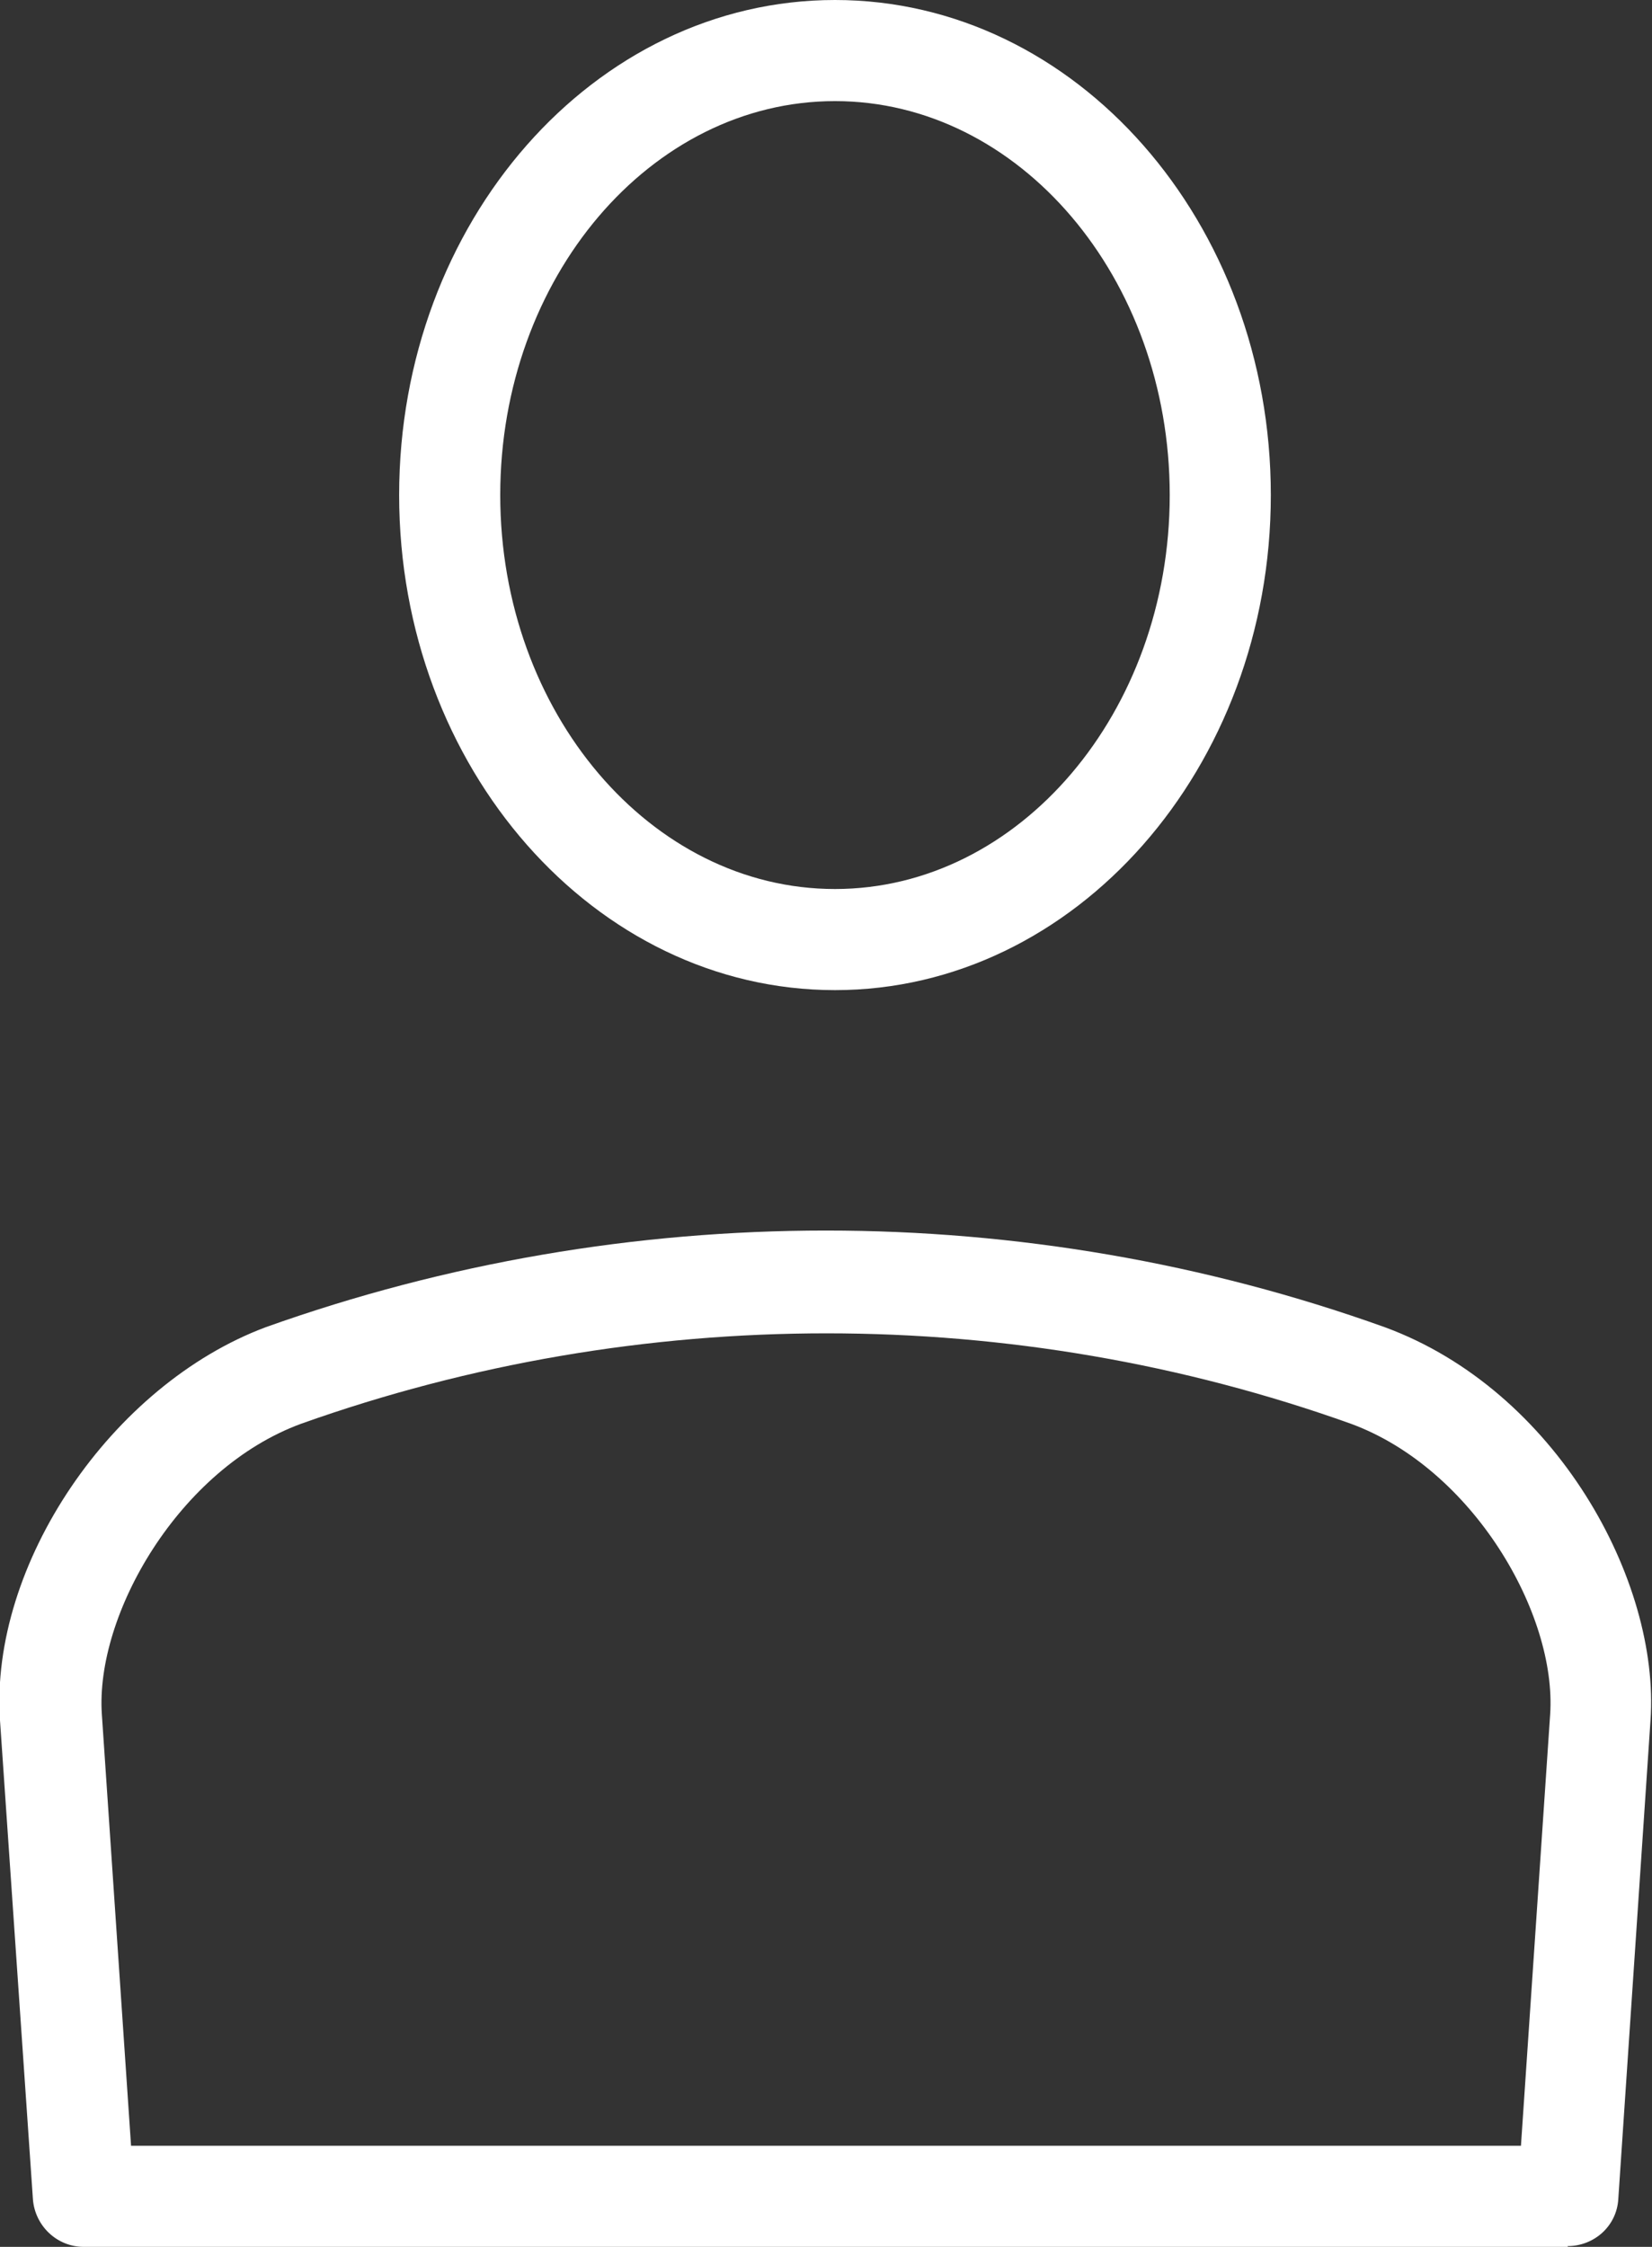
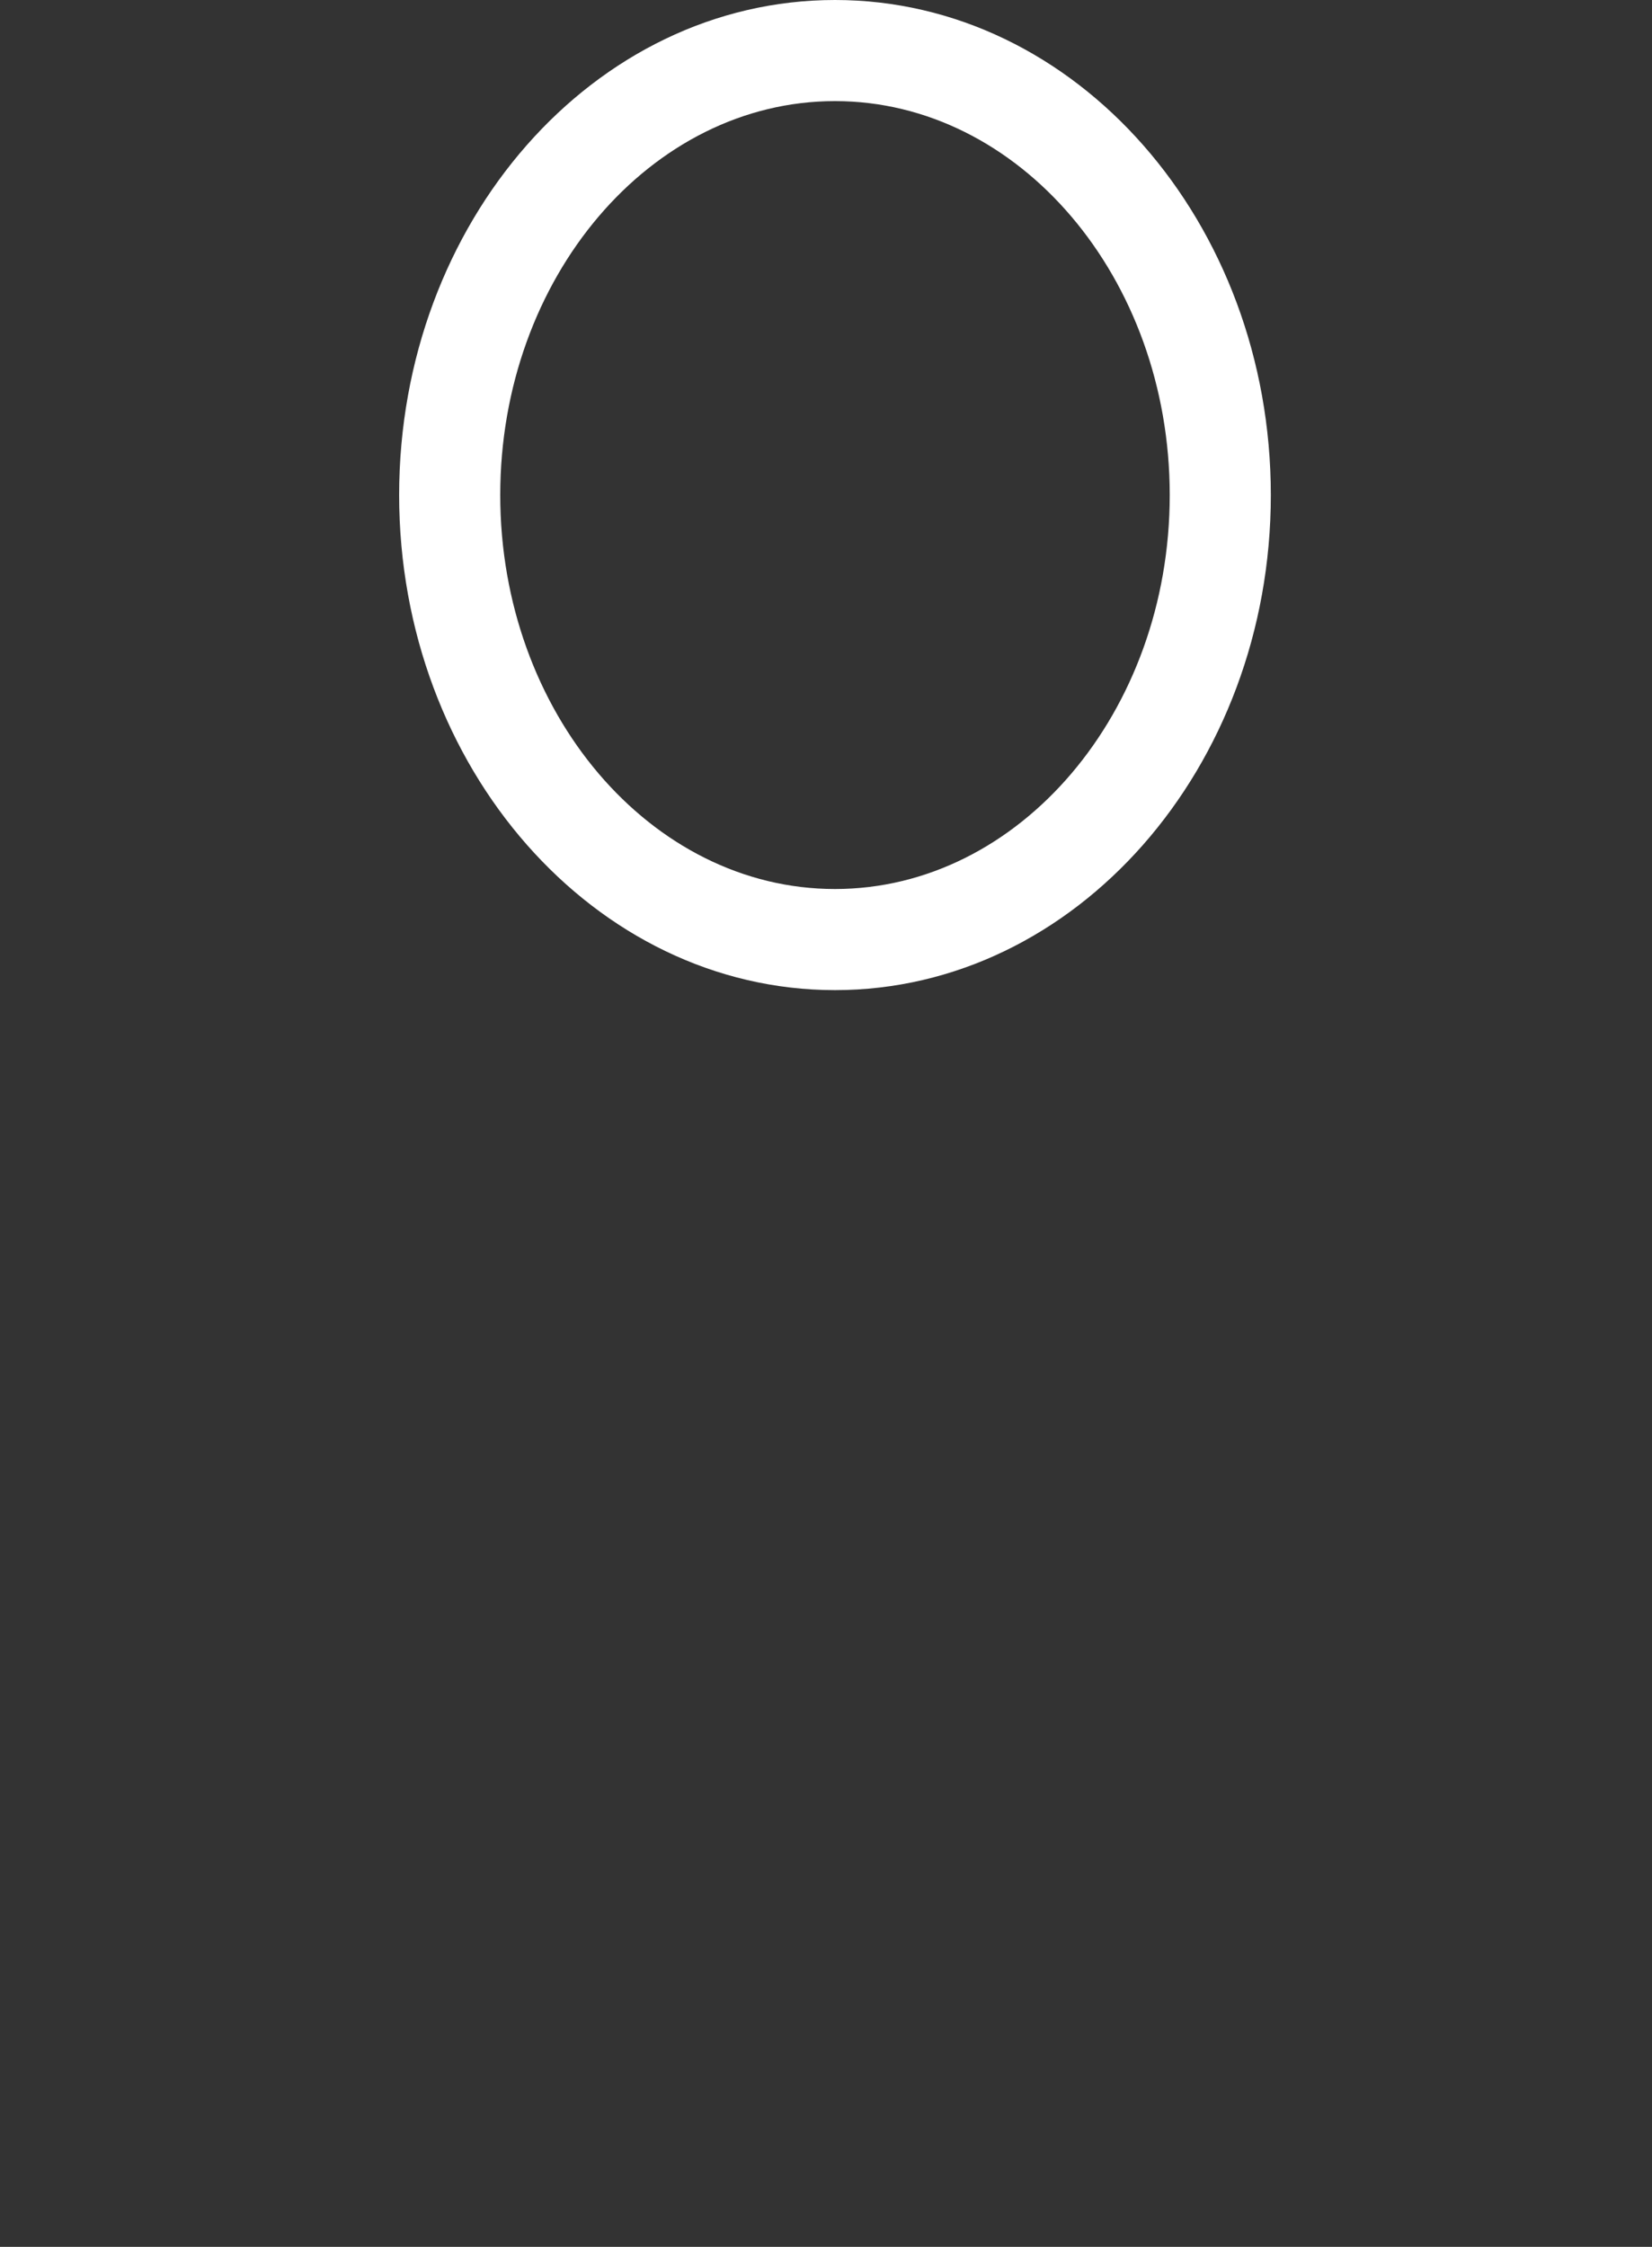
<svg xmlns="http://www.w3.org/2000/svg" id="Ebene_2" data-name="Ebene 2" viewBox="0 0 22.06 30">
  <rect x="0" y="0" width="22.06" height="30" fill="#333333" stroke="none" />
  <g id="Ebene_1-2" data-name="Ebene 1">
    <g>
      <path d="M11.15,13.22c-3.21,0-5.82-2.97-5.82-6.61S7.93,0,11.15,0s5.82,2.97,5.82,6.61-2.61,6.61-5.82,6.61h0Zm0-11.87c-2.46,0-4.47,2.36-4.47,5.26s2.01,5.26,4.47,5.26,4.47-2.36,4.47-5.26S13.61,1.35,11.15,1.35h0Z" style="fill: #ffffff;" />
-       <path d="M20.94,30H1.12c-.36,0-.65-.28-.68-.63L0,22.97c-.14-2.08,1.49-4.48,3.55-5.25,4.82-1.72,10.14-1.72,14.94,0,2.29,.84,3.68,3.39,3.55,5.25l-.43,6.39c-.02,.36-.32,.63-.68,.63h0ZM1.75,28.65H20.31l.39-5.76c.09-1.34-1.03-3.28-2.66-3.88-4.5-1.61-9.5-1.61-14.02,0-1.63,.6-2.75,2.55-2.66,3.88l.39,5.76h0Z" style="fill: #ffffff;" />
    </g>
  </g>
</svg>